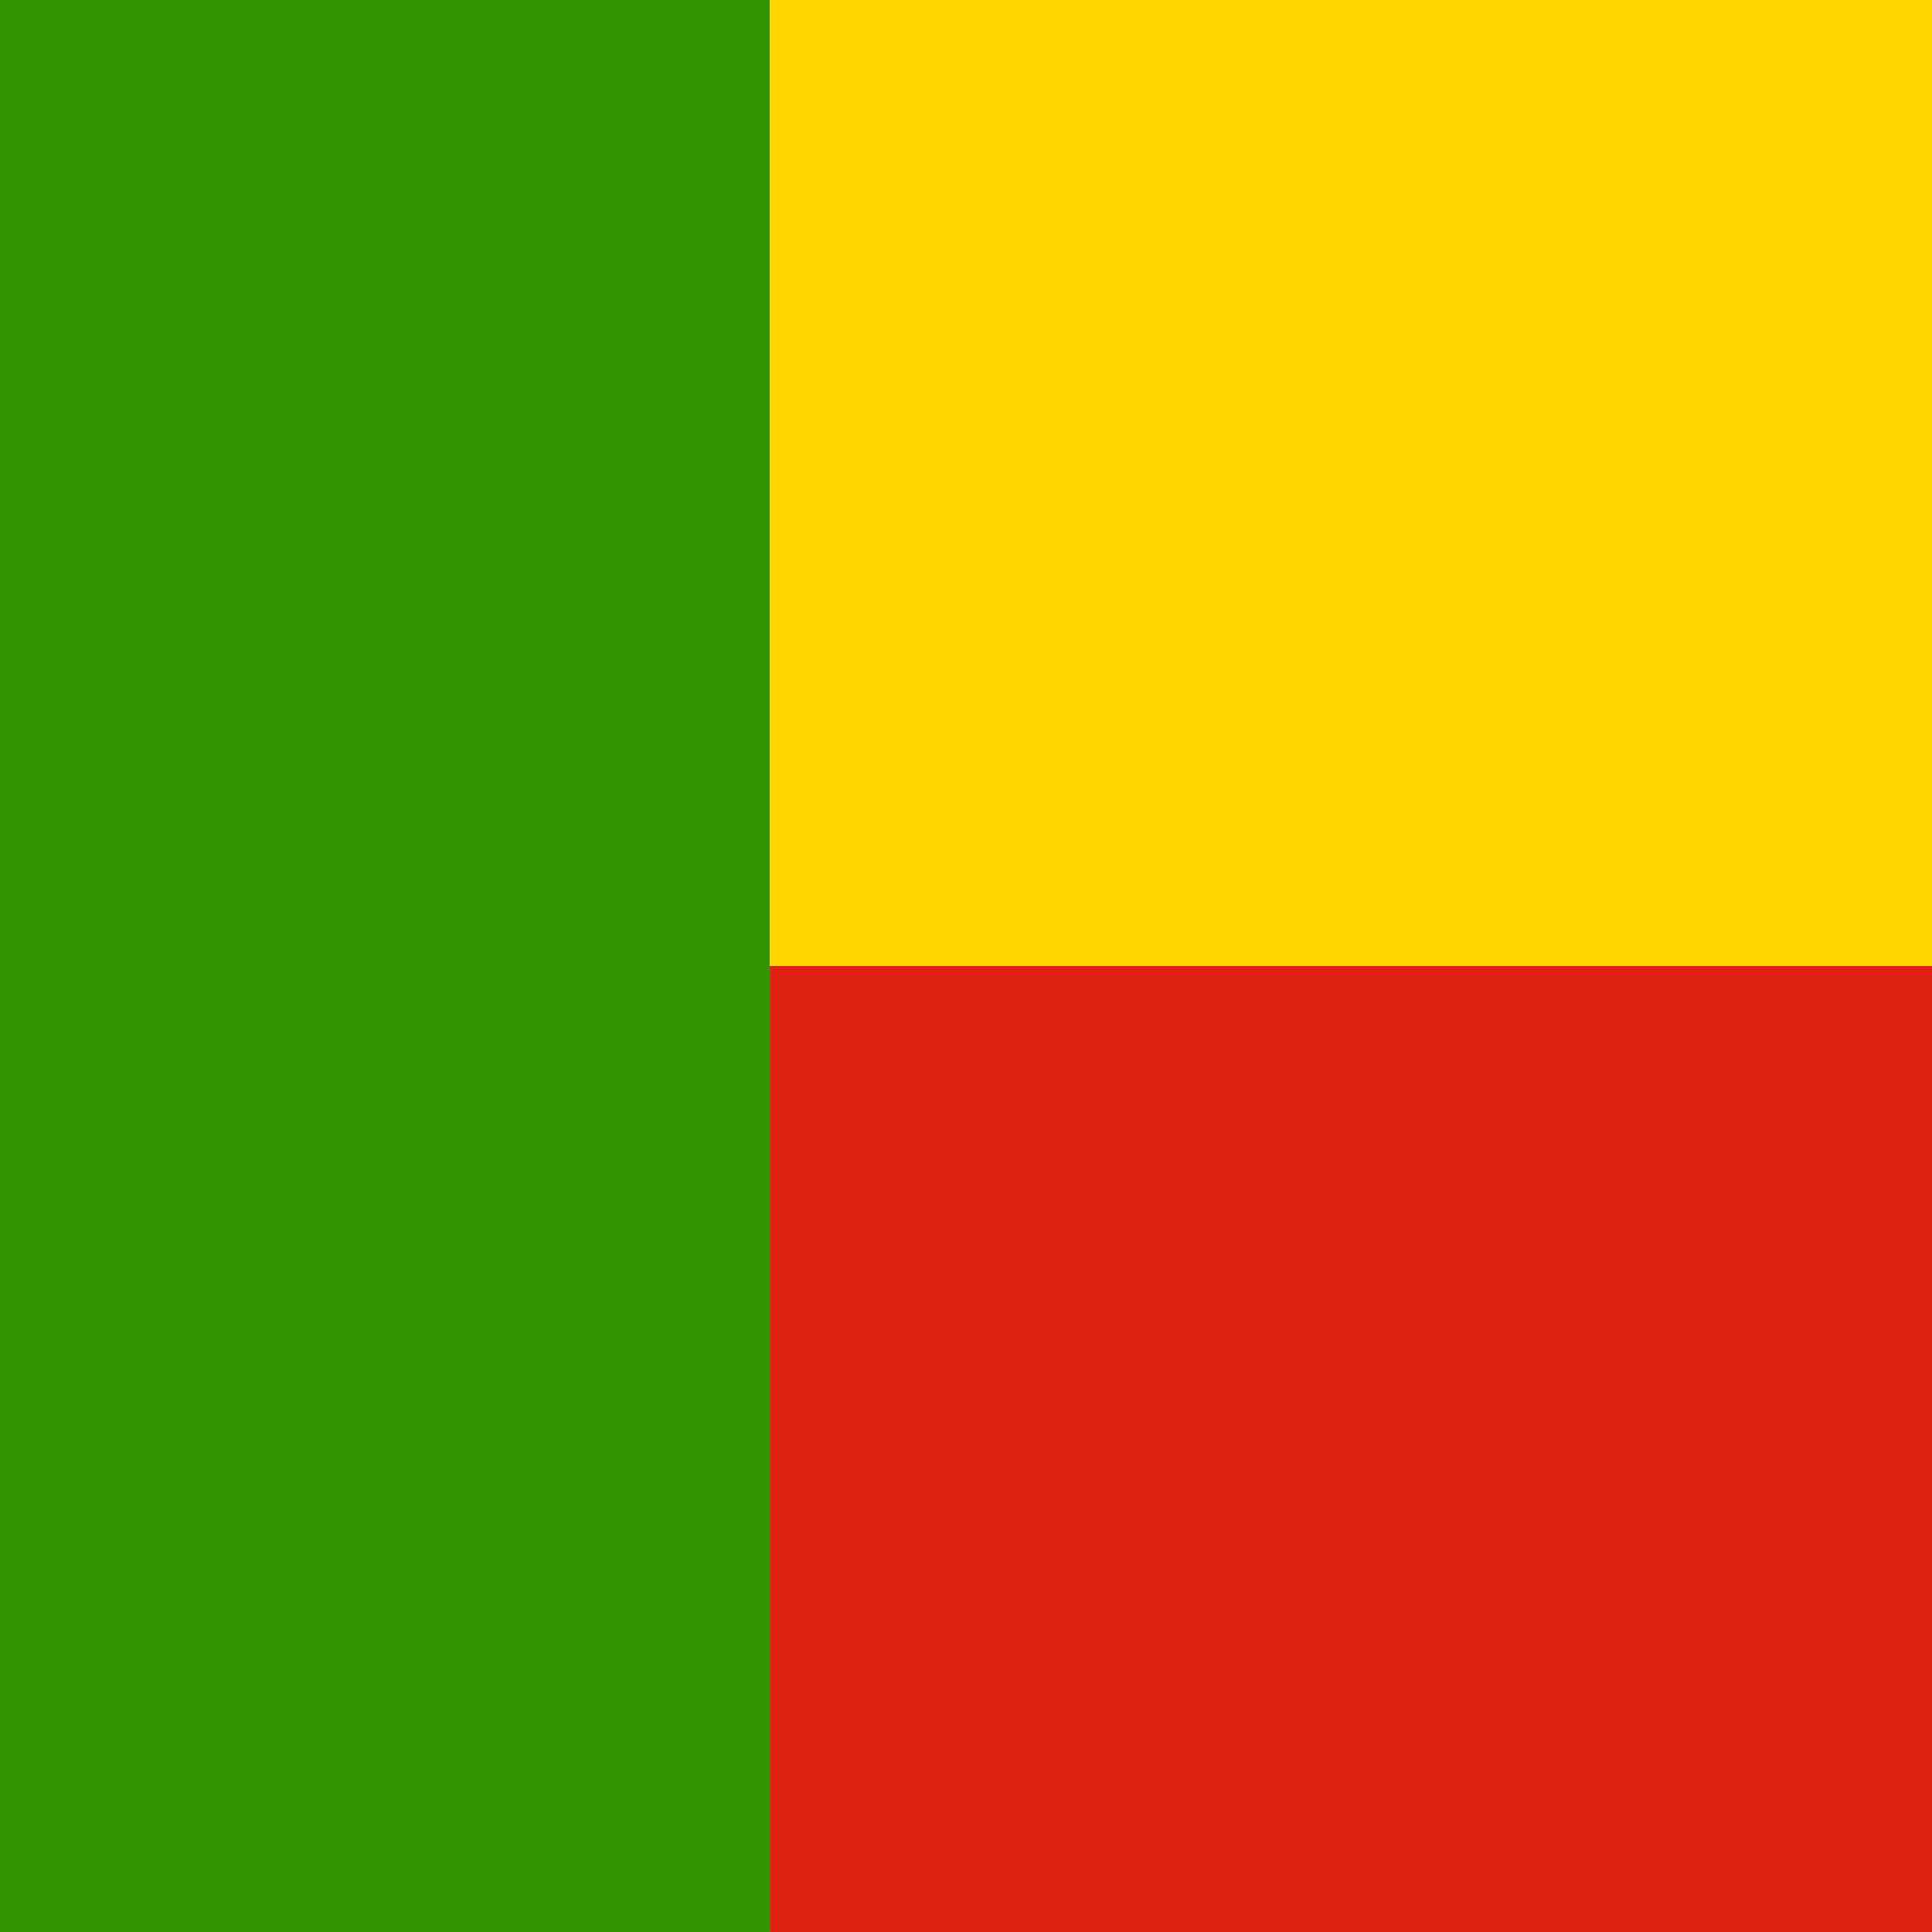
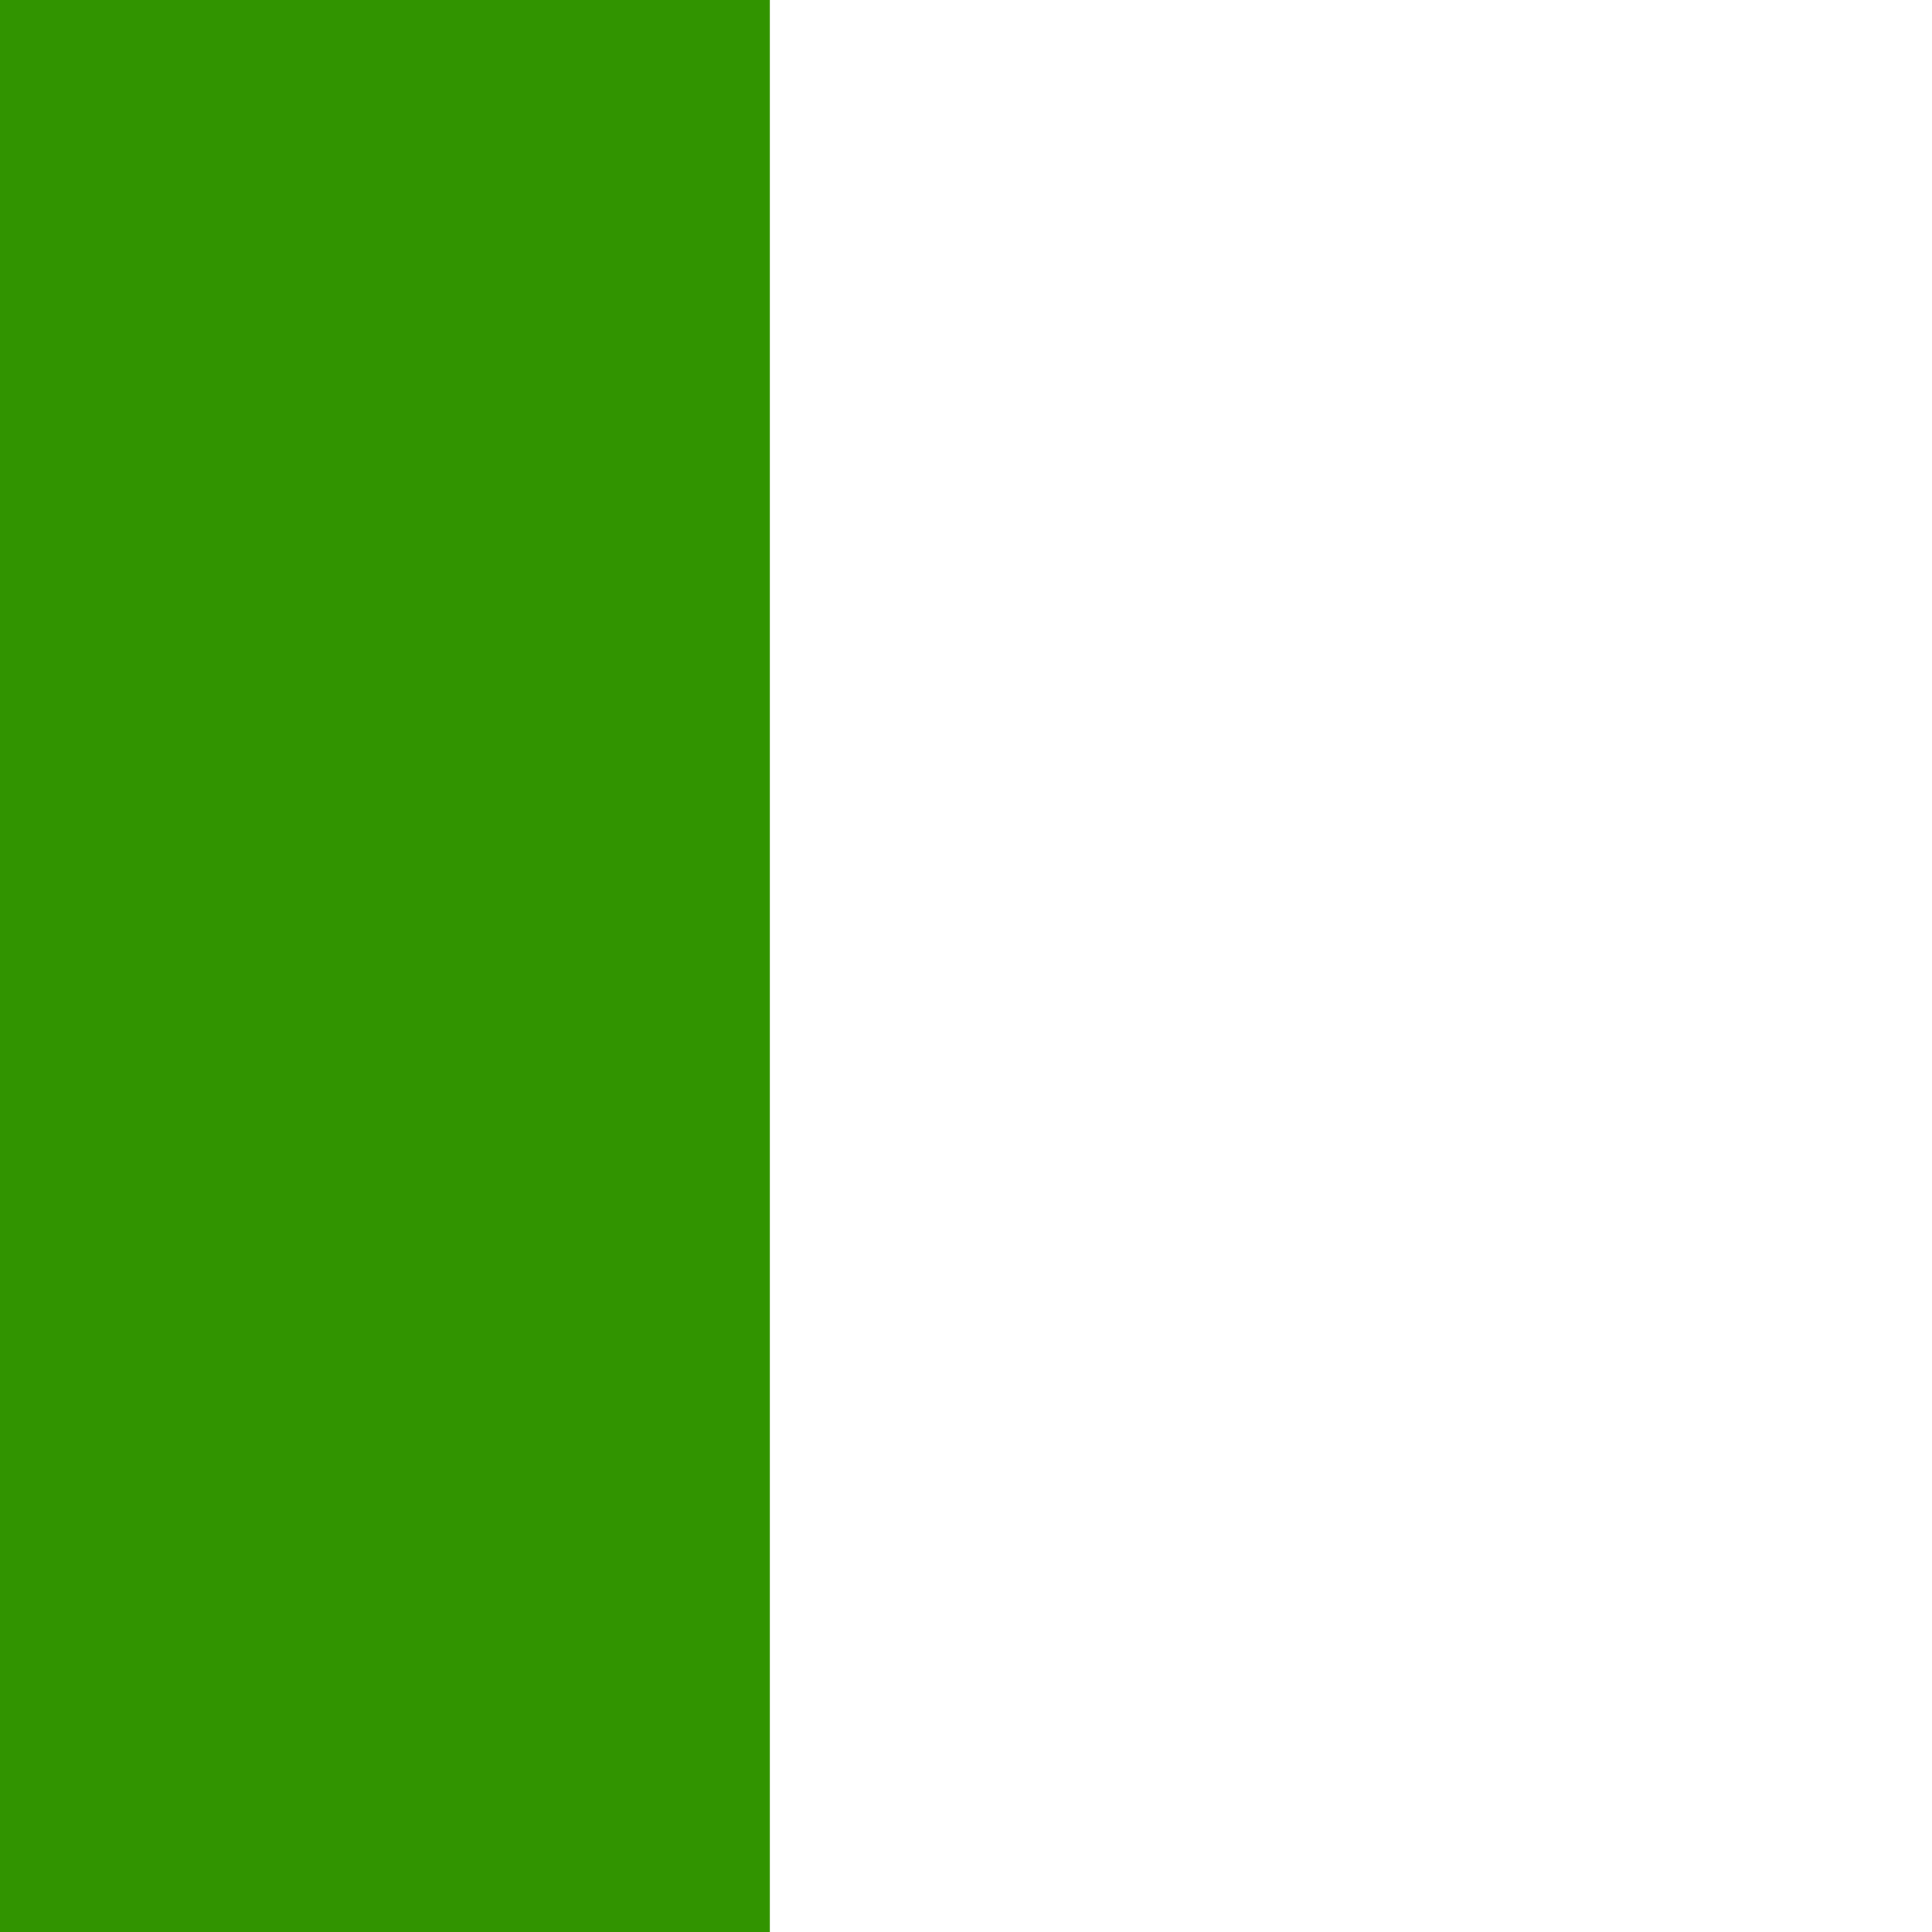
<svg xmlns="http://www.w3.org/2000/svg" height="512" width="512">
  <g fill-rule="evenodd" clip-path="url(#a)">
    <path fill="#319400" d="M-52-.001h256v512h-256z" />
-     <path fill="#ffd600" d="M204-.001h512v256h-512z" />
-     <path fill="#de2110" d="M204 255.999h512v256h-512z" />
  </g>
</svg>